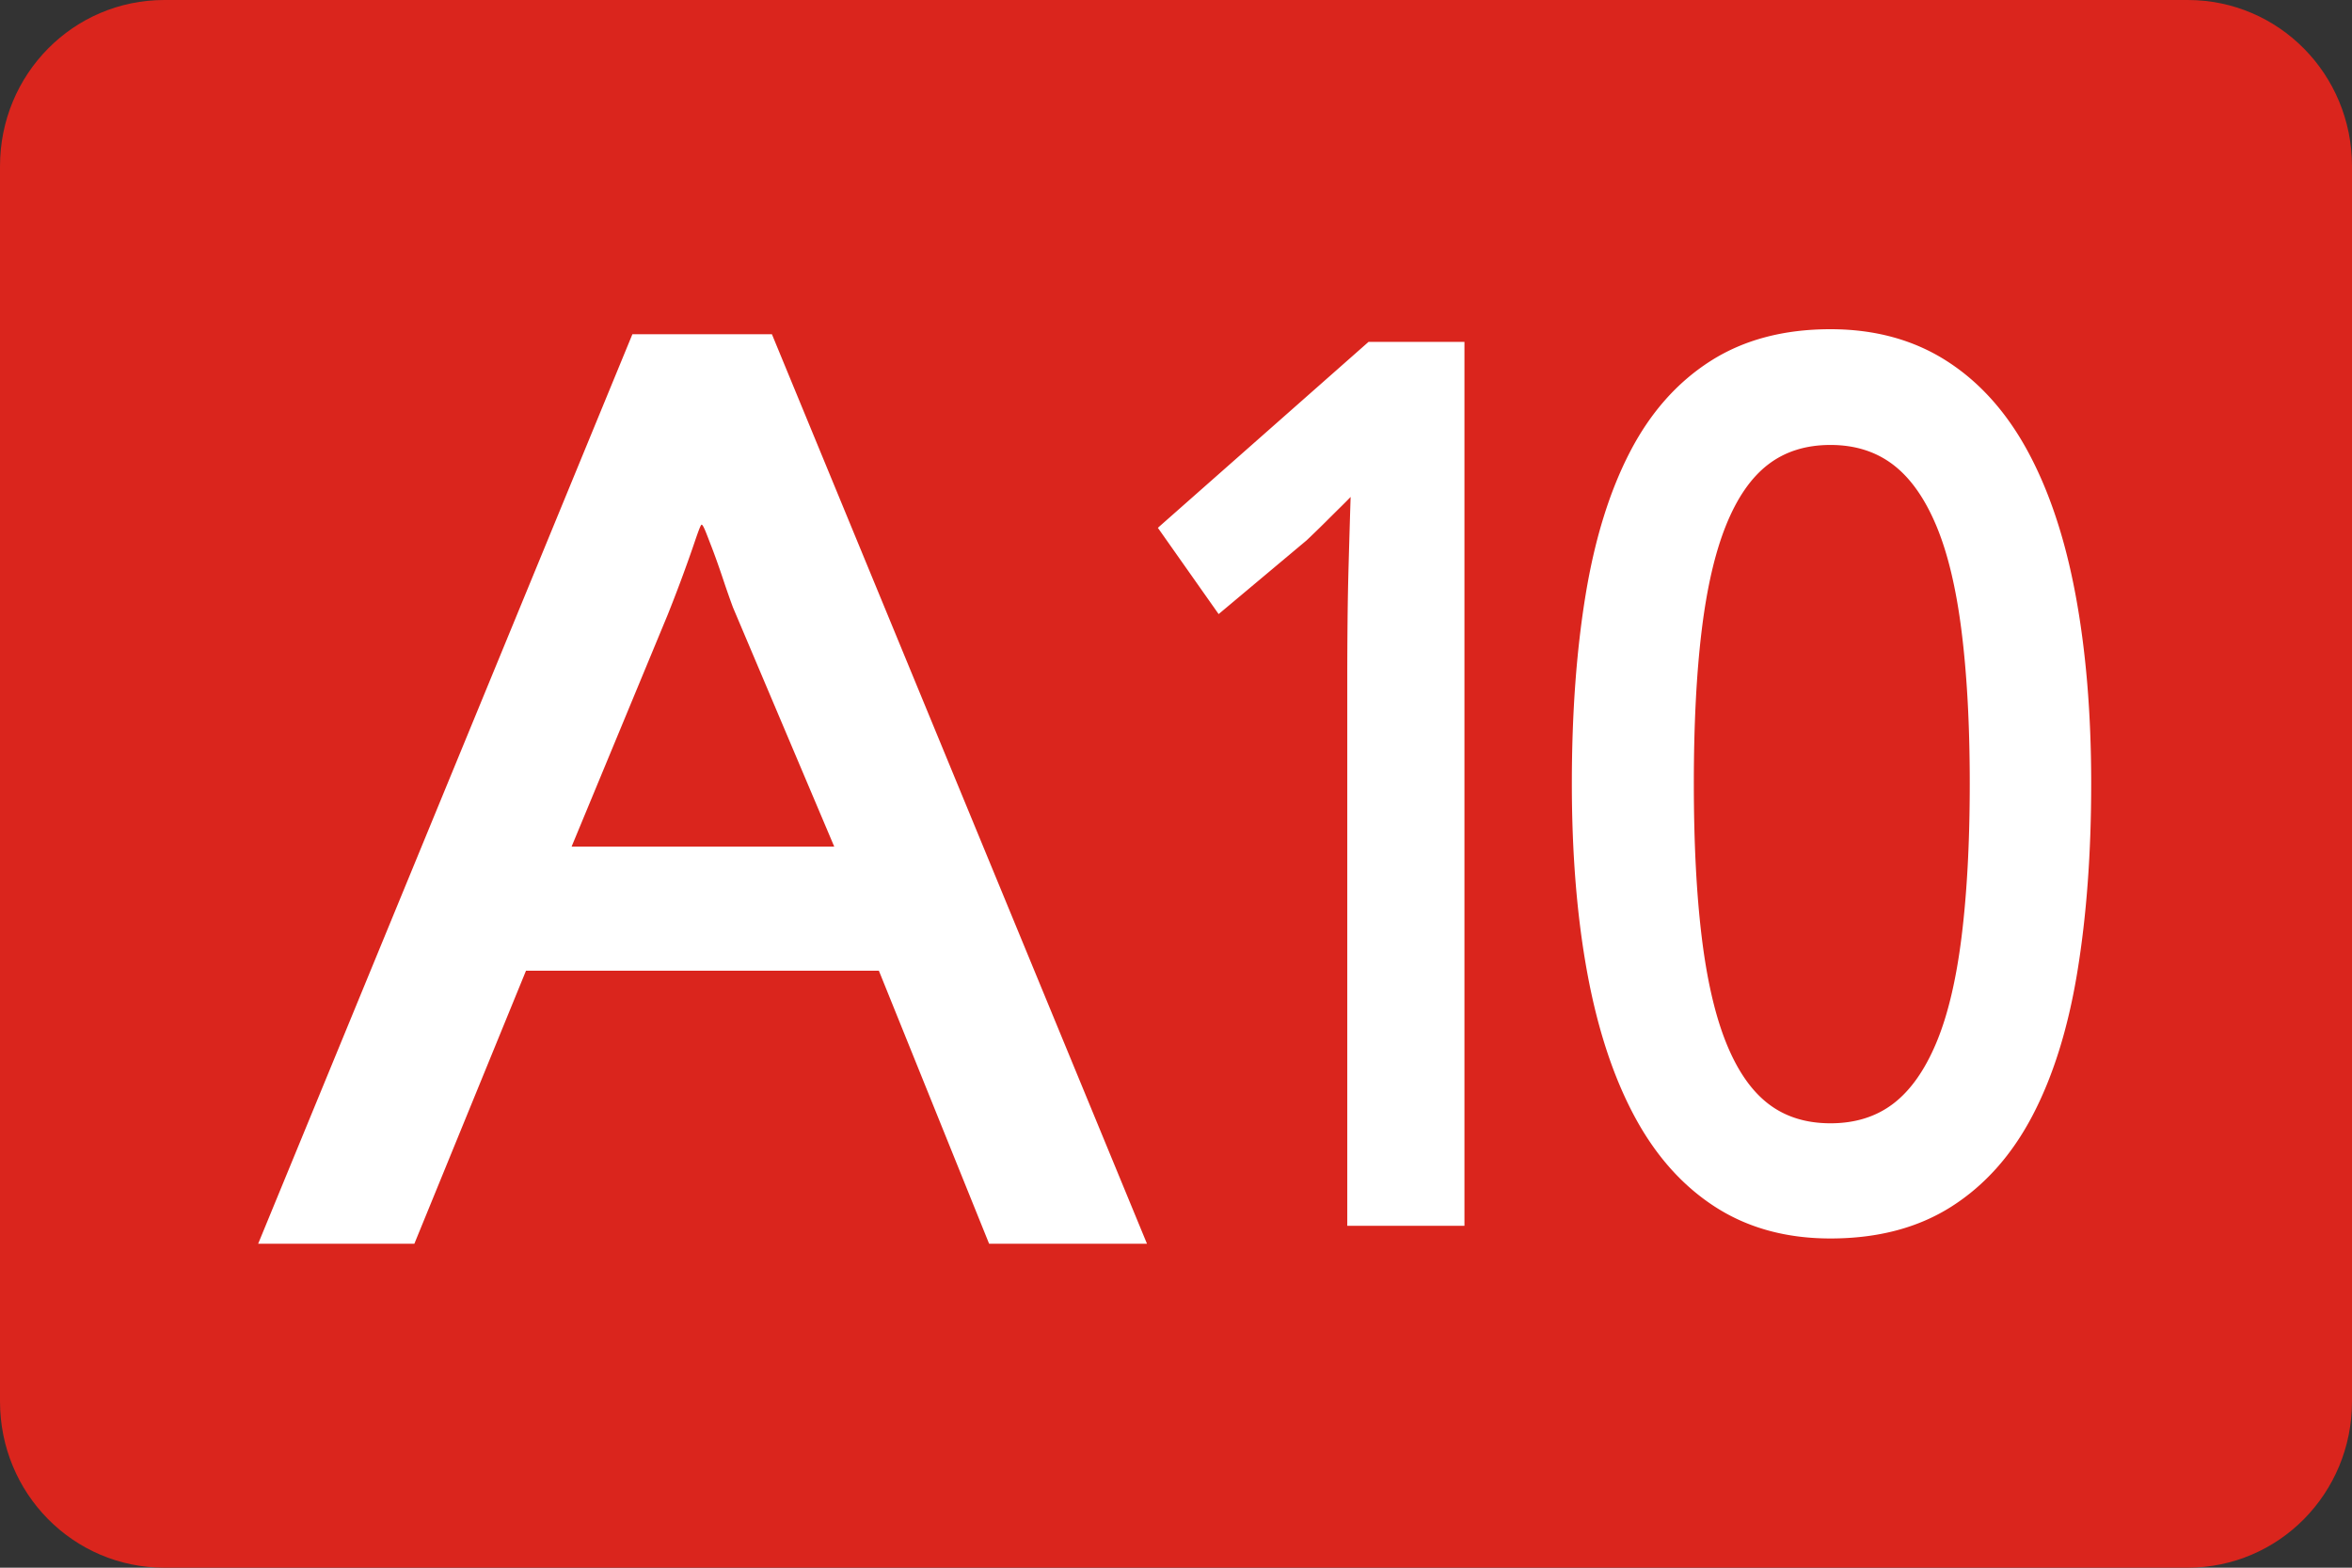
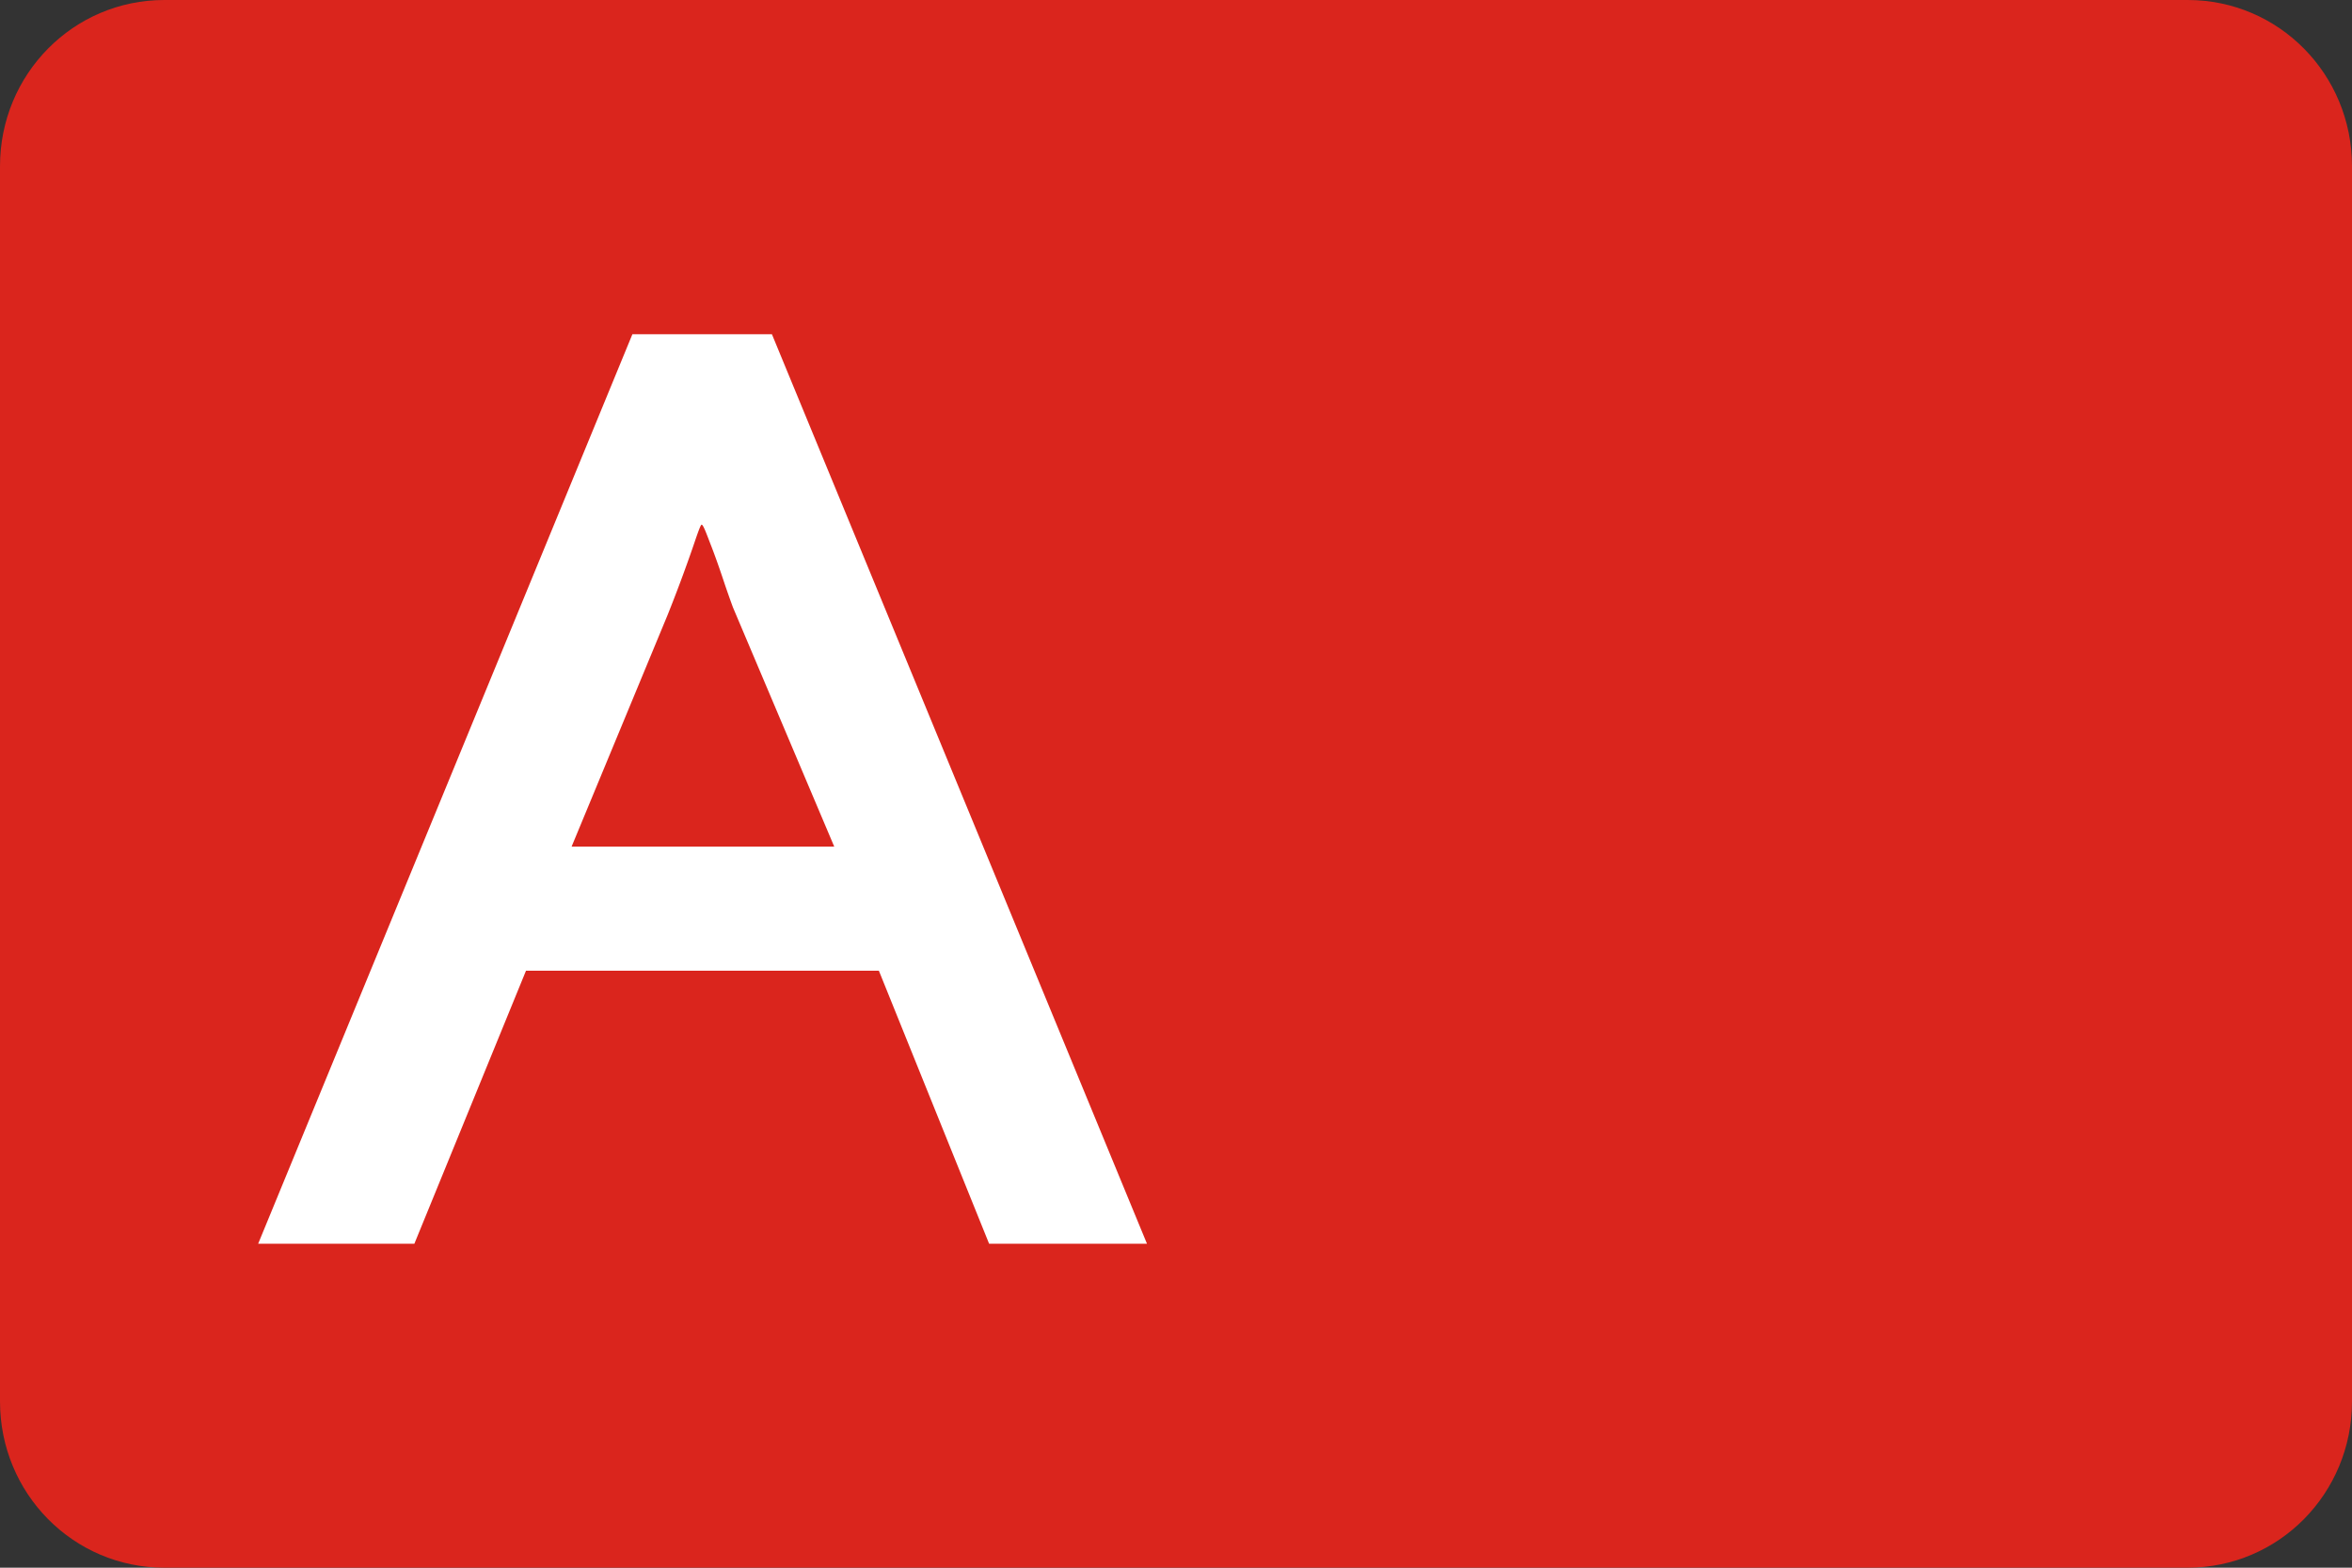
<svg xmlns="http://www.w3.org/2000/svg" width="750" height="500">
  <rect width="100%" height="100%" fill="#333333" stroke="none" />
  <path style="fill:#da251d;fill-opacity:1;fill-rule:nonzero;stroke:none" d="M-11084.829 4106.863h645.191c29.032 0 52.404 23.651 52.404 53.03v393.94c0 29.378-23.372 53.03-52.404 53.03h-645.191c-29.032 0-52.405-23.652-52.405-53.03v-393.94c0-29.379 23.373-53.03 52.405-53.03z" transform="translate(11137.234 -4106.863)" />
  <g style="fill:#fff">
    <g style="font-size:69.896px;font-style:normal;font-weight:400;line-height:125%;letter-spacing:0;word-spacing:0;fill:#fff;fill-opacity:1;stroke:none;font-family:Bitstream Vera Sans">
      <path d="m-5231.629 3735.078-19.274-54.567h-61.686l-19.52 54.567h-27.307l65.425-181.755h24.39l65.57 181.755zm-27.076-79.363-17.7-47.786a213.313 213.313 0 0 1-1.813-5.932c-.727-2.48-1.42-4.687-2.08-6.62-.661-1.932-1.37-4.268-1.637-3.97-.267.297-.99 2.85-1.574 4.777a327.988 327.988 0 0 1-1.98 6.292 330.017 330.017 0 0 1-2.35 6.958l-16.78 46.281z" style="font-size:251.627px;font-variant:normal;font-weight:700;font-stretch:normal;fill:#fff;font-family:Droid Sans;-inkscape-font-specification:Droid Sans Bold" transform="matrix(1.824 0 0 1.596 9857.897 -5564.504)" />
    </g>
-     <path style="font-size:218.138px;font-style:normal;font-variant:normal;font-weight:700;font-stretch:normal;line-height:125%;letter-spacing:0;word-spacing:0;fill:#fff;fill-opacity:1;stroke:none;font-family:Droid Sans;-inkscape-font-specification:Droid Sans Bold" d="M-9692.99 4299.48c0 22.14-1.478 42.196-4.433 60.17-2.955 17.974-7.728 33.242-14.32 45.802-6.593 12.561-15.211 22.222-25.855 28.983-10.644 6.76-23.49 10.14-38.536 10.14-14.113 0-26.388-3.372-36.827-10.117-10.439-6.744-19.015-16.401-25.73-28.97-6.715-12.568-11.711-27.776-14.99-45.622-3.278-17.847-4.917-37.975-4.917-60.386 0-22.315 1.465-42.39 4.394-60.224 2.93-17.835 7.646-33.02 14.149-45.557 6.502-12.537 15.054-22.192 25.654-28.964 10.6-6.773 23.356-10.159 38.267-10.16 14.09.001 26.395 3.345 36.913 10.034 10.518 6.69 19.183 16.318 25.994 28.886 6.812 12.57 11.888 27.8 15.227 45.695 3.34 17.894 5.01 37.99 5.01 60.29zm-126.71 0c0 18.735.828 34.973 2.485 48.714 1.657 13.74 4.245 25.016 7.764 33.825 3.52 8.81 7.984 15.315 13.394 19.517 5.41 4.201 12.05 6.302 19.923 6.302 7.858 0 14.52-2.077 19.988-6.23 5.467-4.154 10.041-10.602 13.722-19.344 3.68-8.741 6.386-20.09 8.115-34.046s2.593-30.202 2.594-48.738c0-18.4-.865-34.537-2.594-48.41-1.73-13.871-4.434-25.18-8.115-33.926-3.68-8.746-8.27-15.208-13.765-19.385-5.497-4.178-12.145-6.267-19.945-6.267-7.83 0-14.454 2.08-19.875 6.237-5.42 4.158-9.898 10.627-13.43 19.409-3.535 8.782-6.128 20.025-7.782 33.73-1.653 13.704-2.48 29.908-2.48 48.612zM-9892.843 4440.54h-37.366v-175.113c0-5.373.029-11.135.087-17.286.058-6.15.17-12.262.34-18.333.168-6.071.337-11.89.506-17.46.17-5.568.308-9.174.416-10.816 1.89 2.096 2.313 3.725 1.267 4.885-1.047 1.16-2.445 2.603-4.195 4.329-1.751 1.726-3.476 3.438-5.177 5.136a361.845 361.845 0 0 1-6.195 6.015l-28.07 23.535-19.379-27.517 67.184-59.303h30.583z" transform="translate(10359.825 -4049.575)" />
  </g>
</svg>